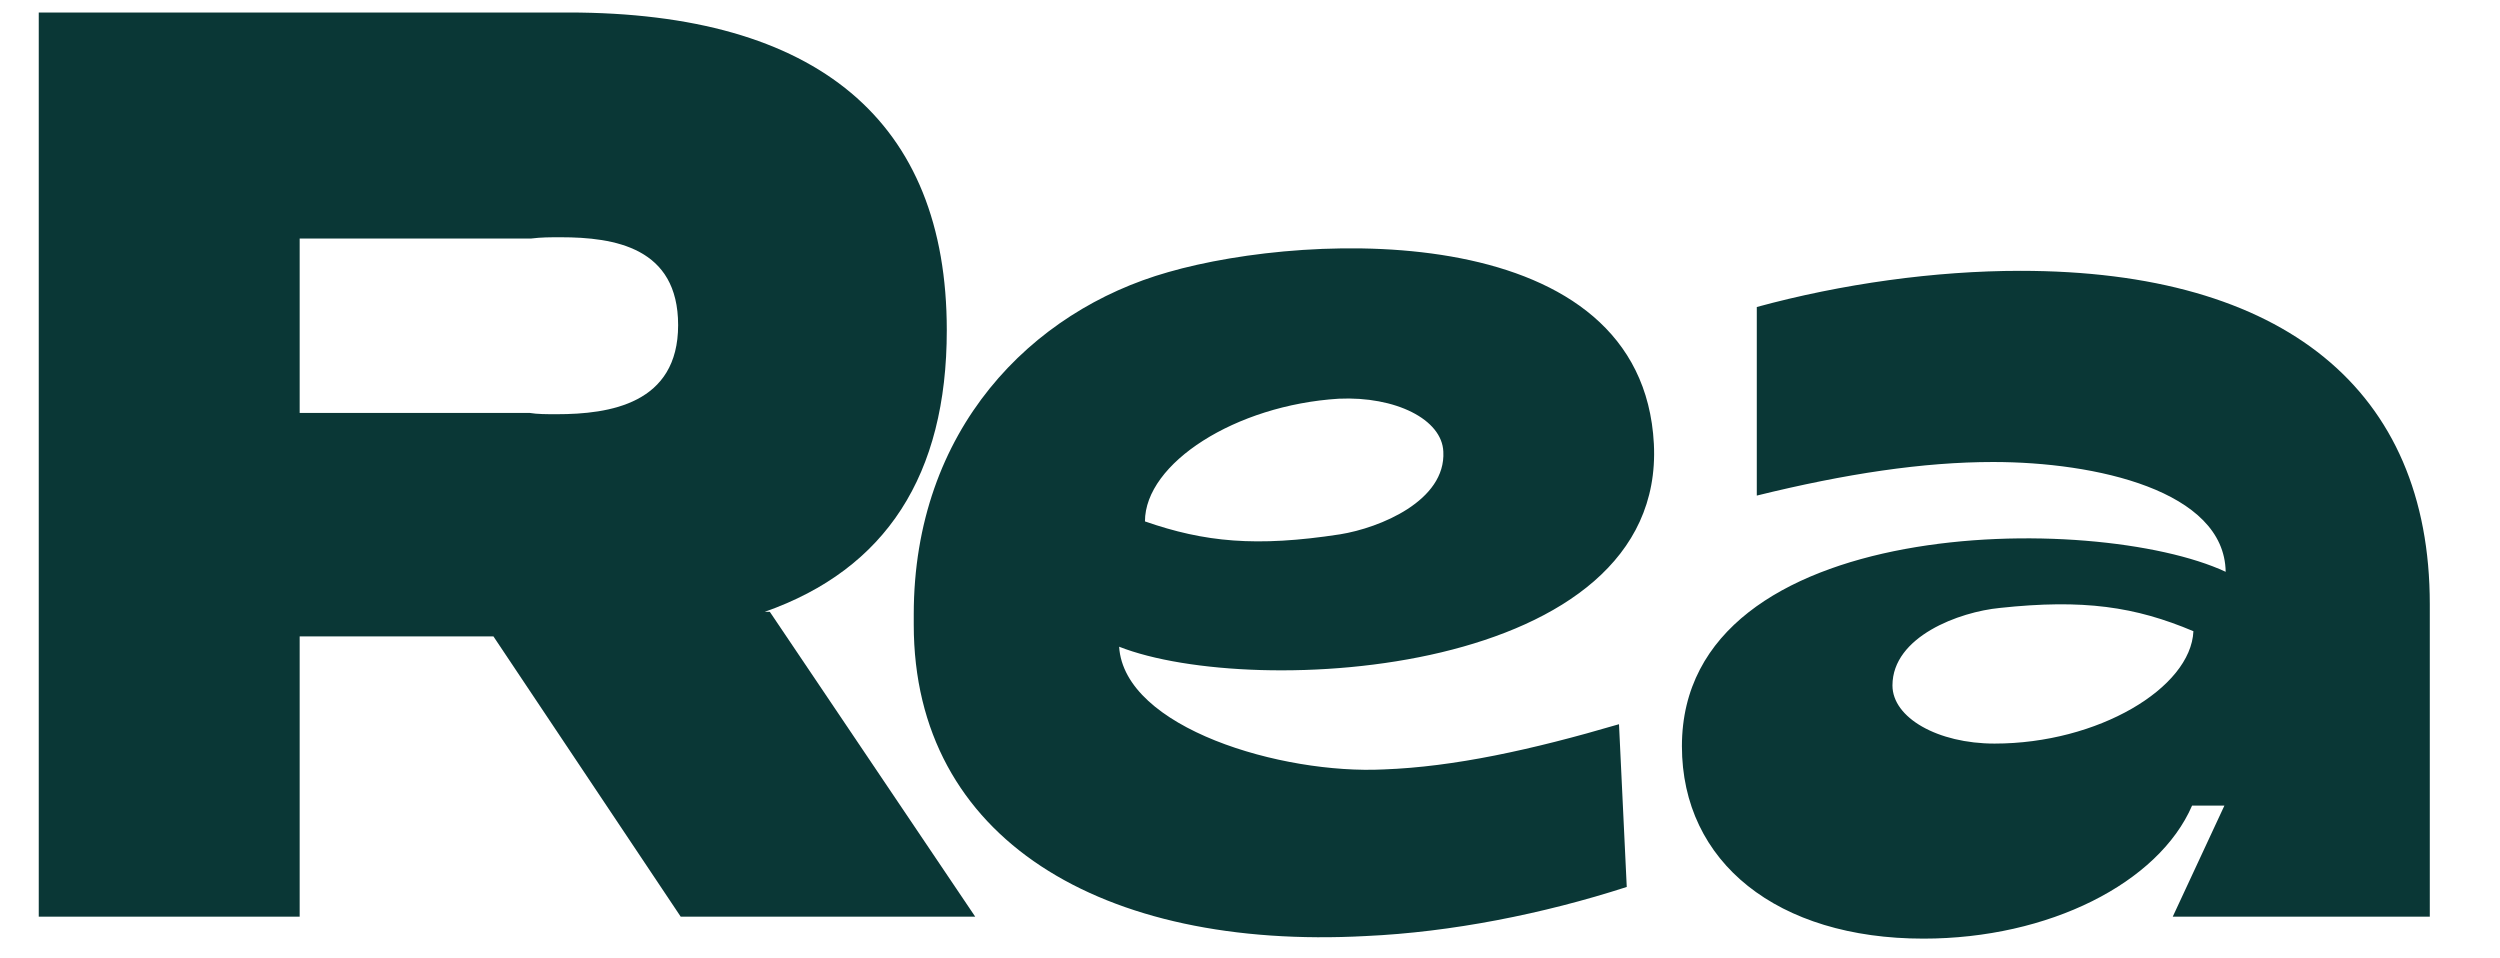
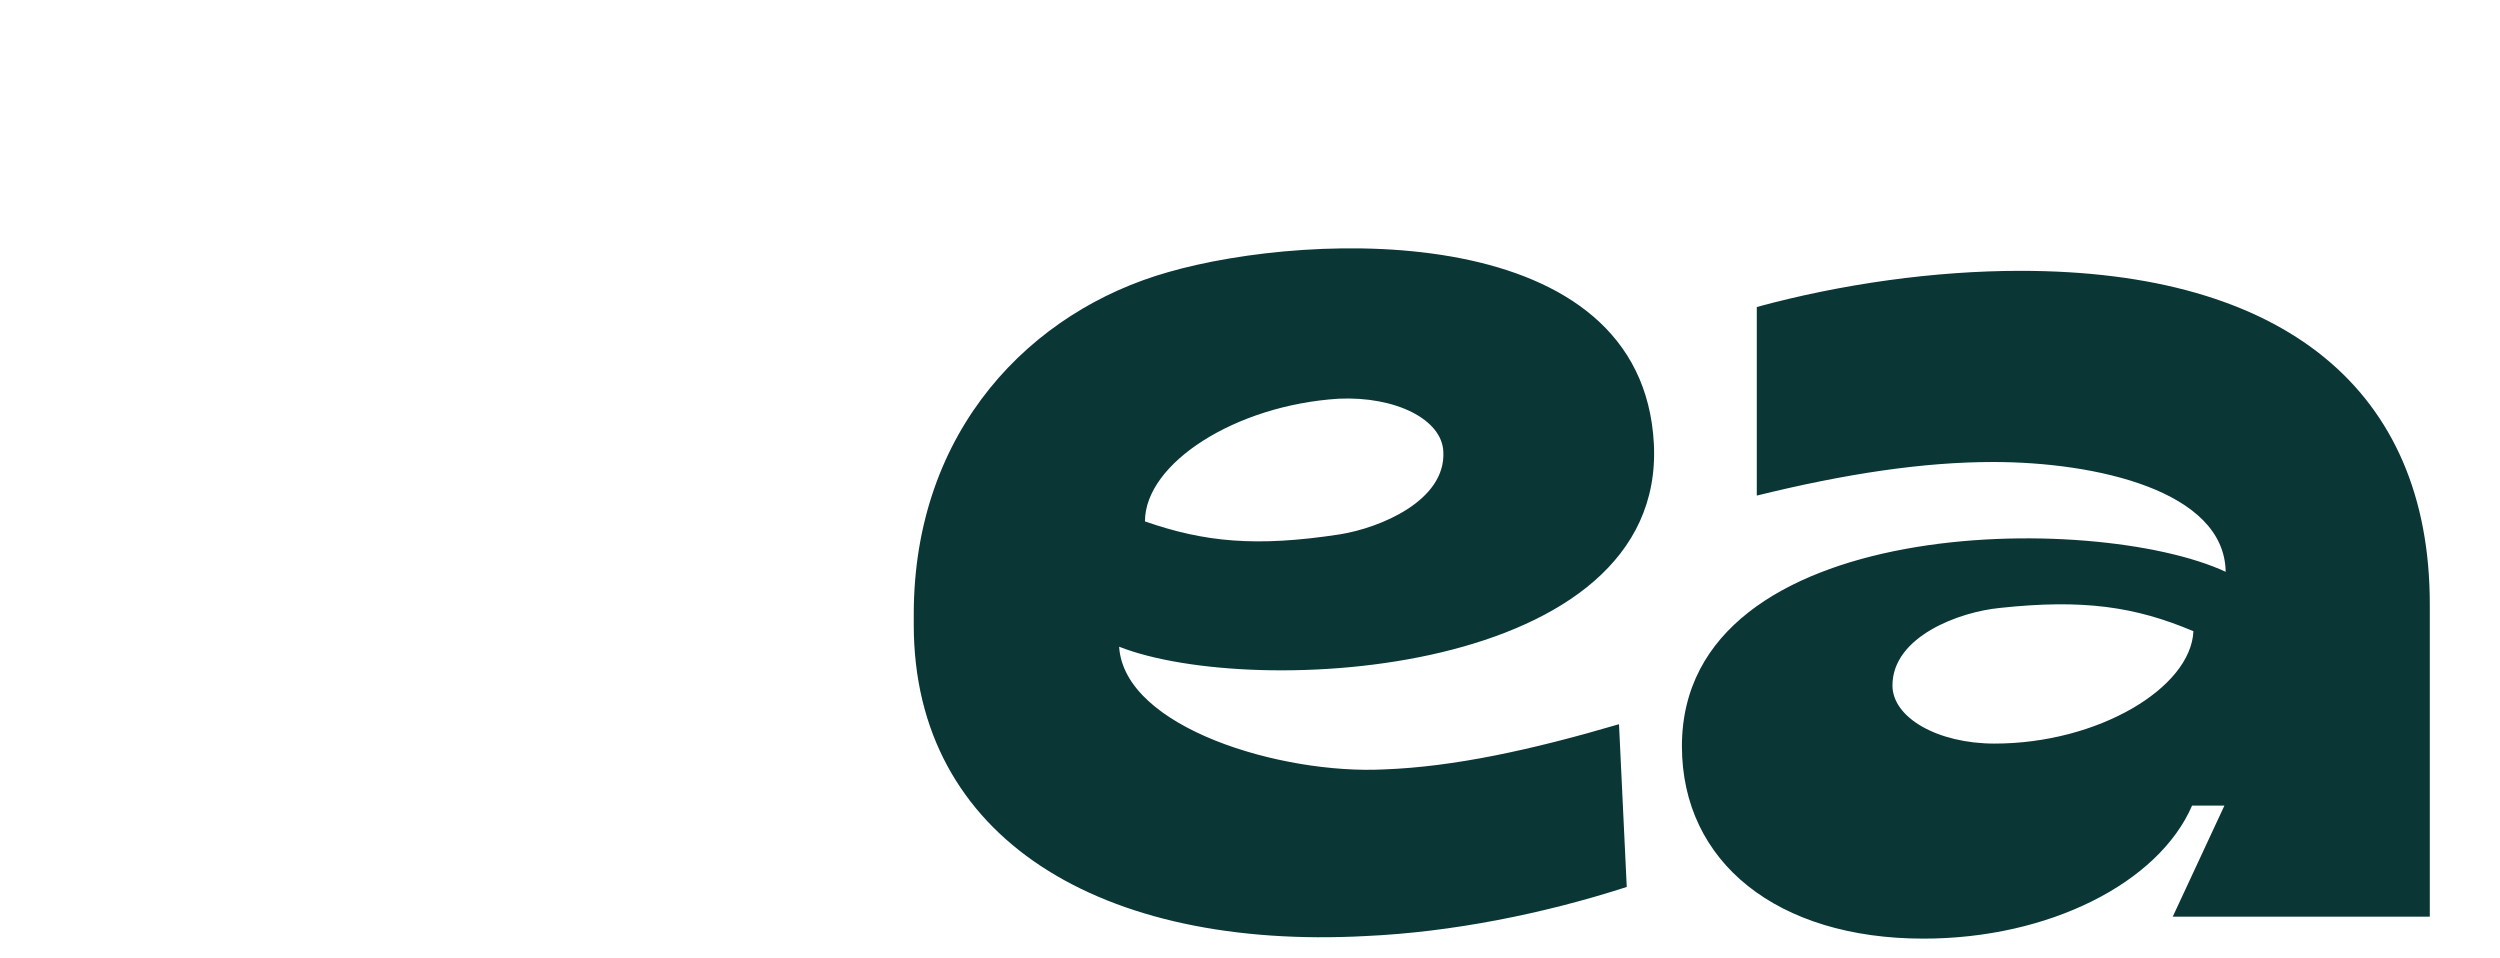
<svg xmlns="http://www.w3.org/2000/svg" width="60" height="23" fill="none">
  <path fill="#0A3736" d="M21.93 14.994v-.248c0-4.433 2.821-7.285 6.107-8.215 3.441-.992 11.377-1.271 11.656 4.123.279 5.58-9.61 6.138-12.834 4.867.124 1.953 3.906 3.069 6.355 2.945 1.674-.062 3.534-.465 5.642-1.085l.186 3.906c-2.015.651-4.216 1.085-6.262 1.178-6.324.341-10.85-2.325-10.85-7.471zm10.23-2.17c.961-.155 2.542-.806 2.48-1.984-.031-.775-1.147-1.333-2.511-1.271-2.48.155-4.65 1.55-4.65 2.945 1.426.496 2.666.62 4.681.31zm15.833 1.767c-.962.093-2.574.682-2.574 1.86 0 .775 1.086 1.395 2.45 1.395 2.48 0 4.712-1.333 4.773-2.697-1.395-.589-2.635-.775-4.65-.558zM58.314 22h-6.168l1.24-2.666h-.776c-.805 1.86-3.44 3.193-6.447 3.193-3.504 0-5.797-1.829-5.797-4.619 0-5.58 9.92-5.642 13.05-4.185-.03-1.953-3.13-2.635-5.58-2.635-1.674 0-3.534.279-5.673.806V7.368c2.047-.558 4.279-.868 6.325-.868 6.324 0 9.827 2.852 9.827 7.998V22z" />
-   <path fill="#0A3736" d="M7.192 9.91h5.518c.186.031.403.031.651.031 1.271 0 2.914-.248 2.914-2.139 0-1.86-1.519-2.108-2.821-2.108-.248 0-.465 0-.713.031H7.192V9.91zM.93 22V.3h12.71c5.983 0 9.083 2.604 9.083 7.626 0 3.472-1.457 5.735-4.371 6.758h.124L23.405 22h-7.068l-4.495-6.727h.217-4.867V22H.93z" />
</svg>